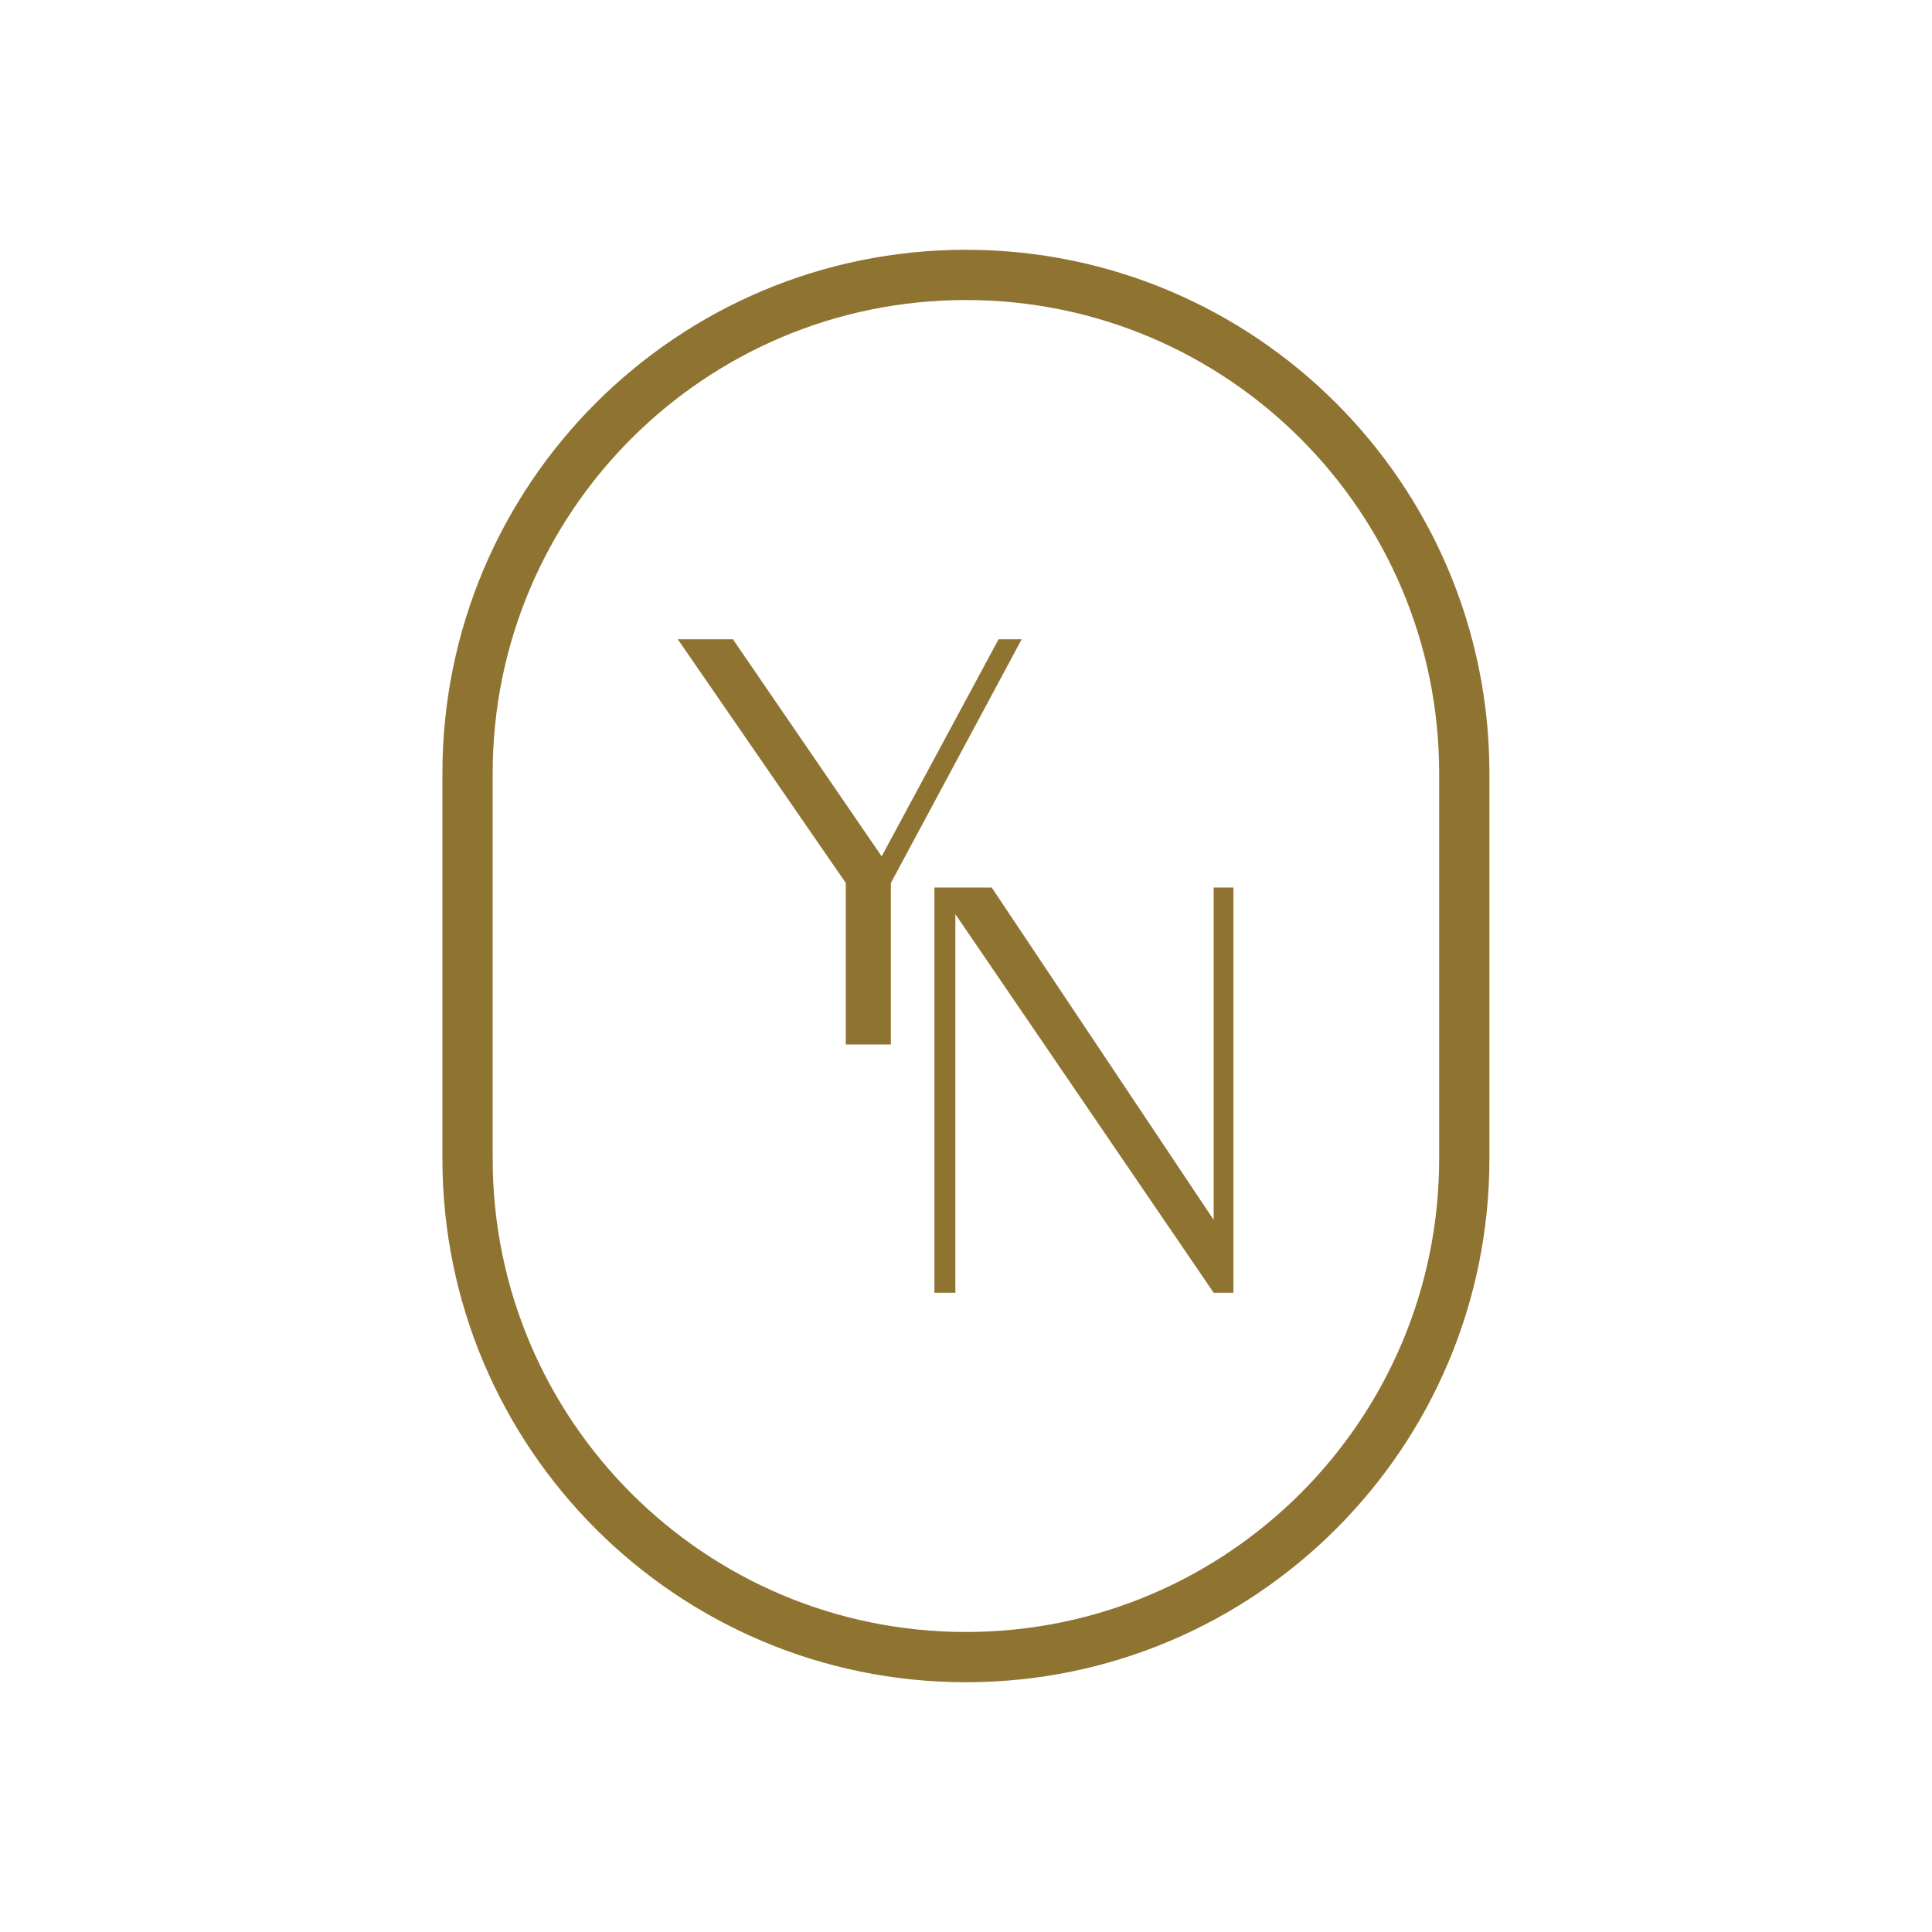
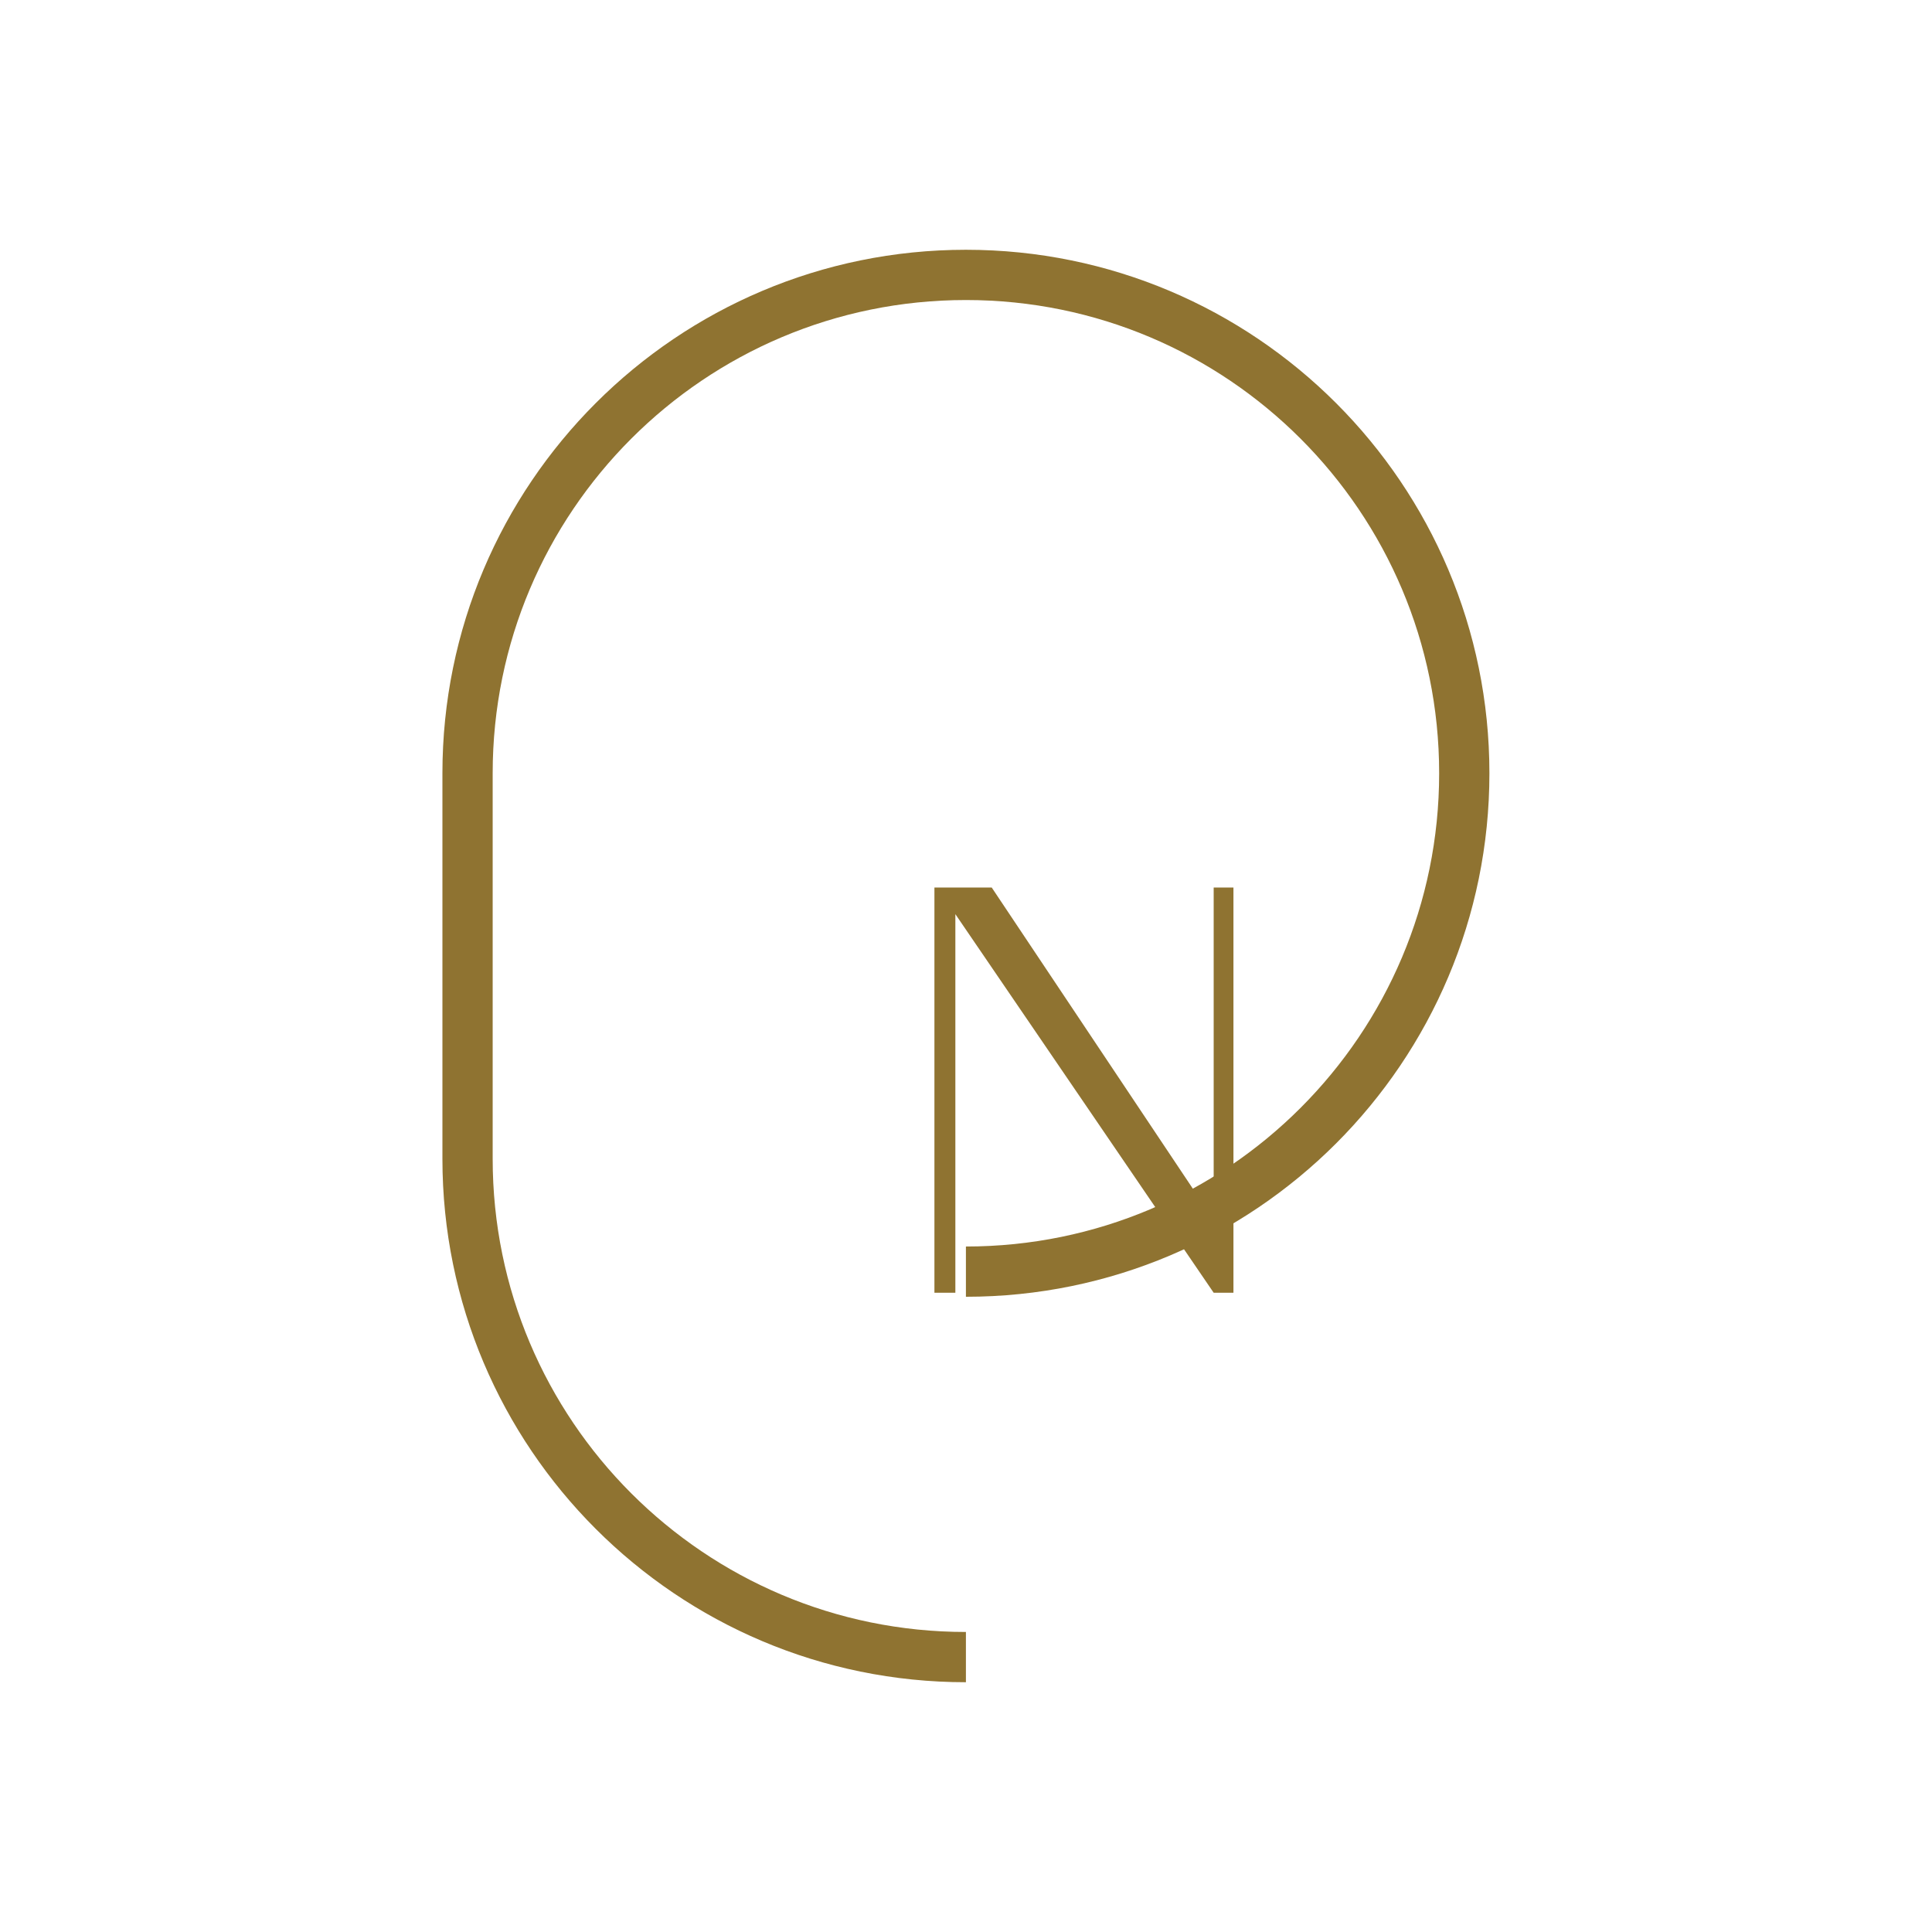
<svg xmlns="http://www.w3.org/2000/svg" id="_Слой_1" data-name="Слой 1" viewBox="0 0 115.33 115.33">
  <defs>
    <style>
      .cls-1 {
        fill: none;
        stroke: #8f7331;
        stroke-miterlimit: 10;
        stroke-width: 3px;
      }

      .cls-2 {
        fill: #8f7331;
      }
    </style>
  </defs>
-   <polygon class="cls-2" points="40.46 38.16 43.75 38.16 52.63 51.12 59.61 38.16 60.99 38.16 53.18 52.71 53.18 62.35 50.49 62.35 50.49 52.71 40.46 38.16" />
  <polygon class="cls-2" points="72.45 77.17 57.03 54.57 57.03 77.17 55.78 77.17 55.78 52.98 59.2 52.98 72.45 72.82 72.45 52.98 73.63 52.98 73.63 77.17 72.45 77.17" />
-   <path class="cls-1" d="M57.66,98.92c-16.43,0-29.75-13.32-29.75-29.75v-23.01c0-16.43,13.32-29.75,29.75-29.75s29.75,13.32,29.75,29.75v23.01c0,16.43-13.32,29.75-29.75,29.75h0" />
+   <path class="cls-1" d="M57.66,98.92c-16.43,0-29.75-13.32-29.75-29.75v-23.01c0-16.43,13.32-29.75,29.75-29.75s29.75,13.32,29.75,29.75c0,16.43-13.32,29.75-29.75,29.75h0" />
</svg>